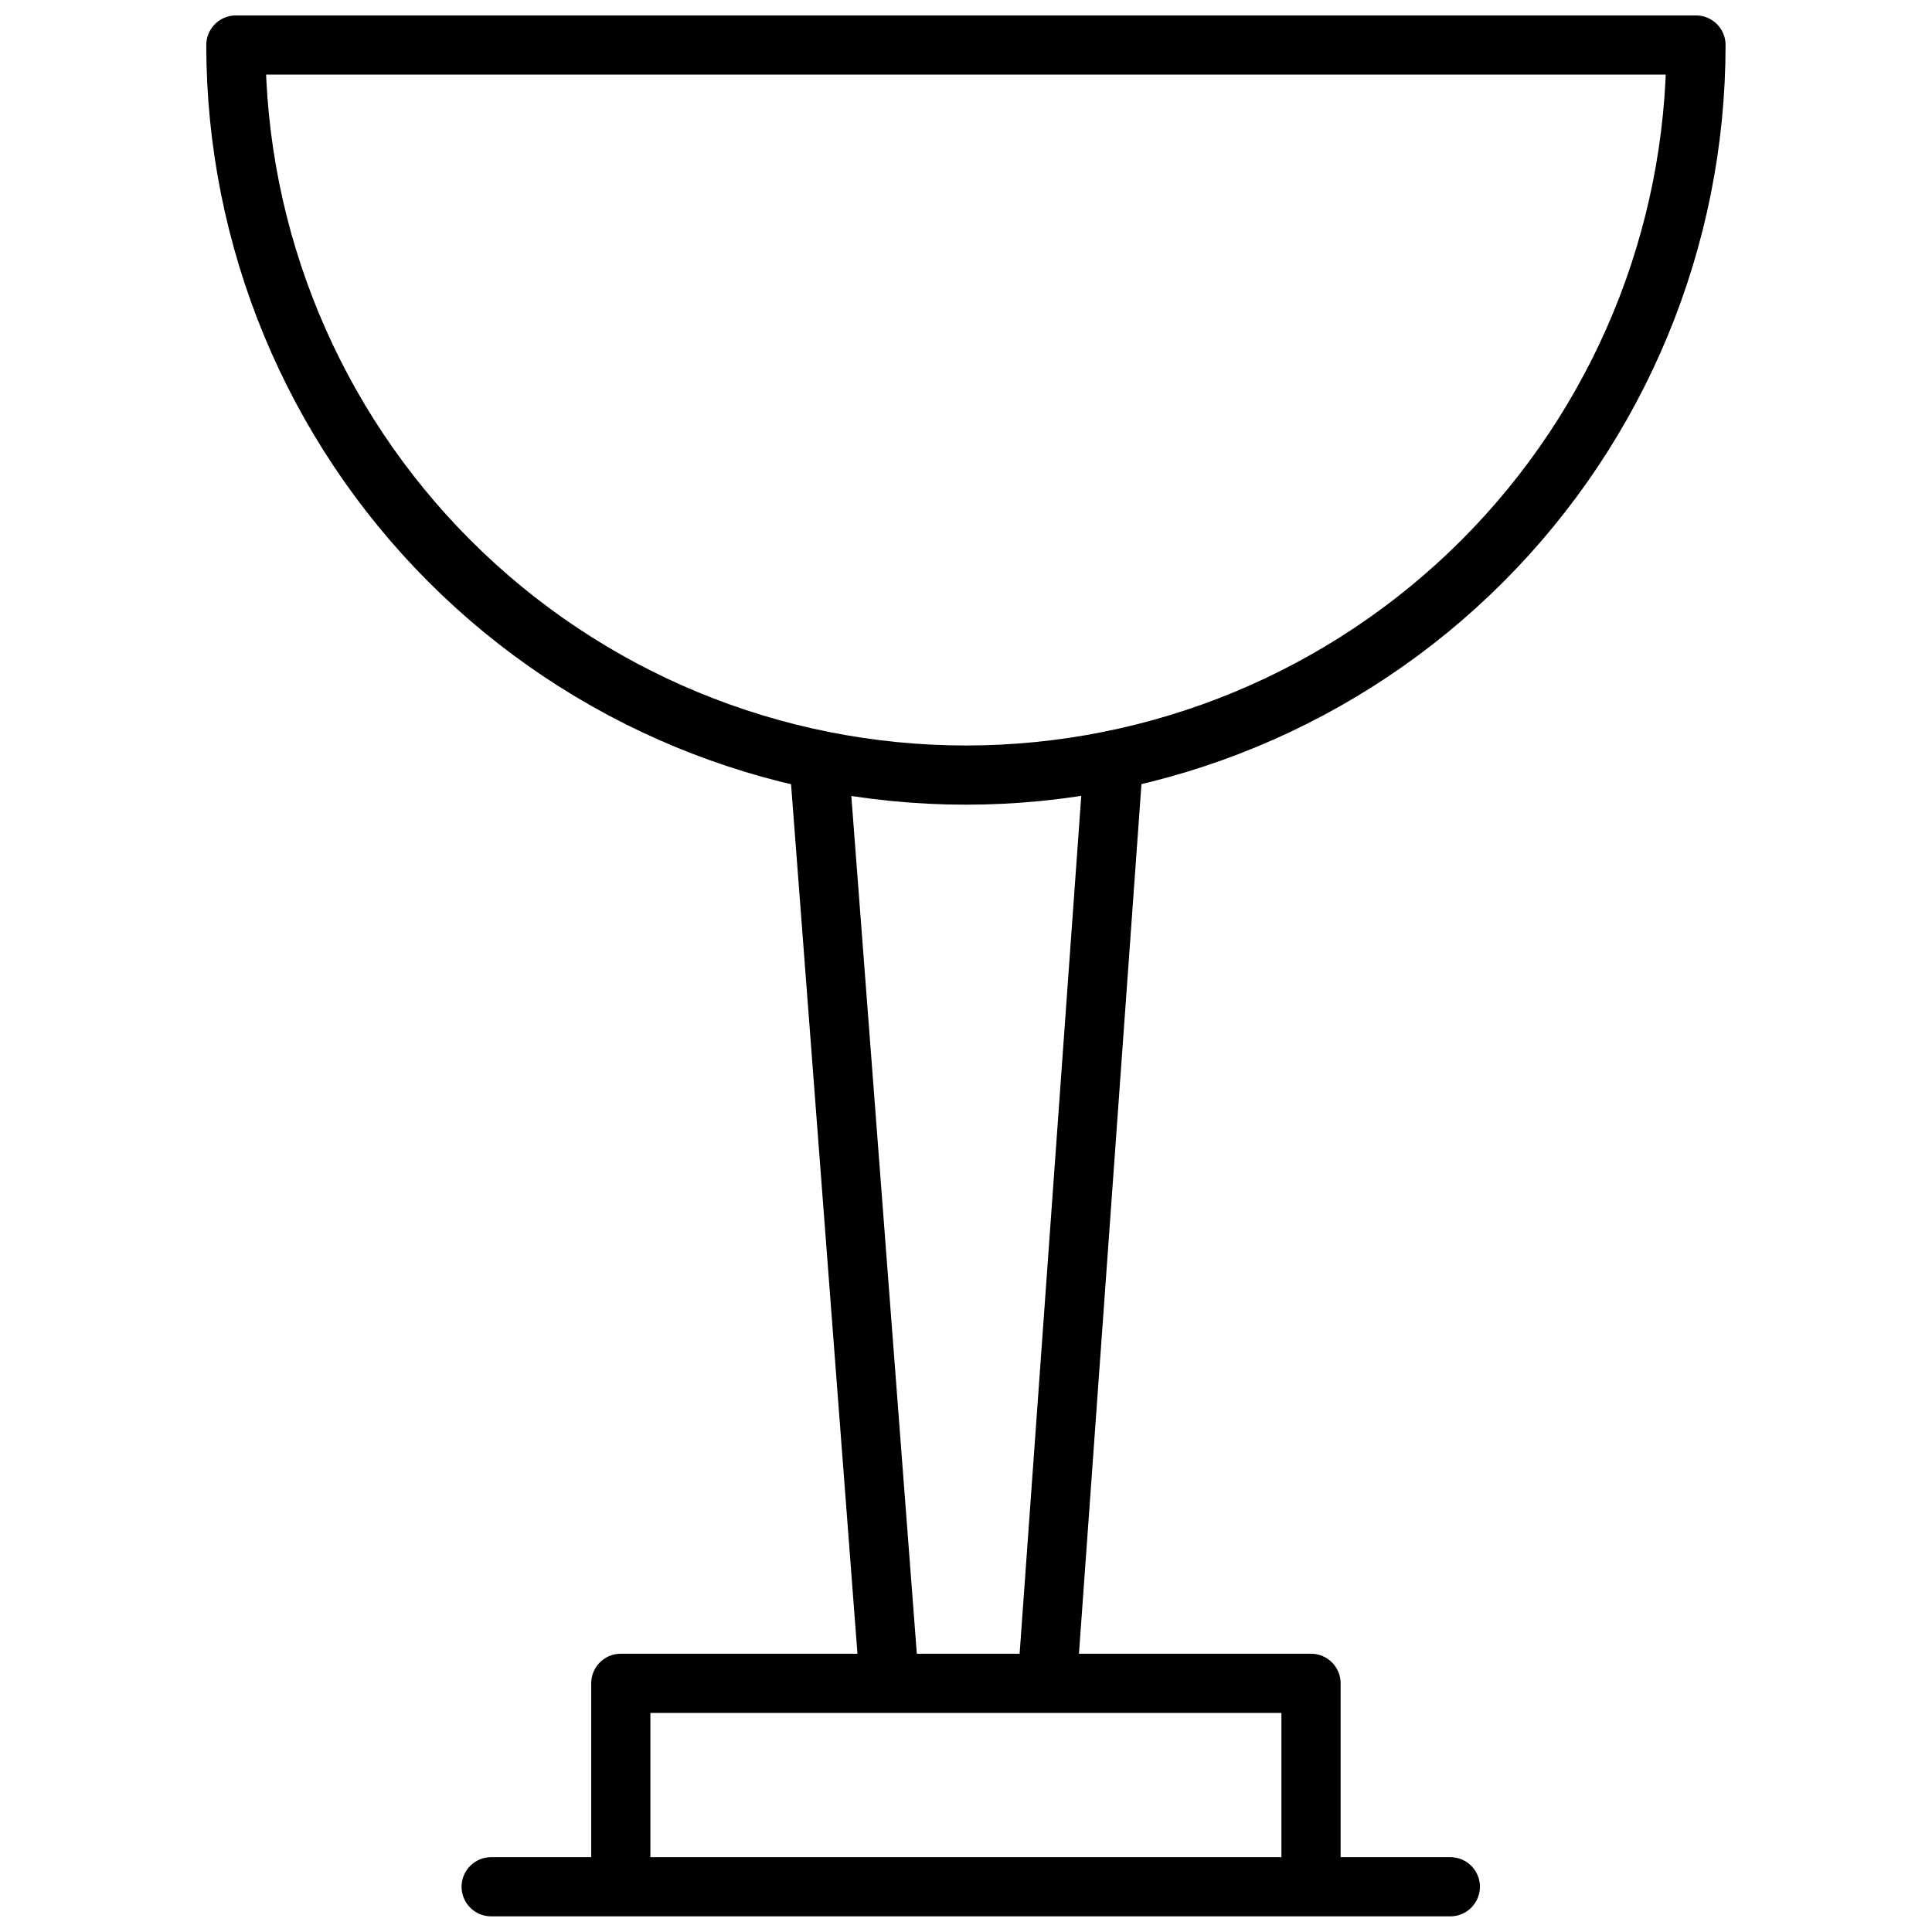
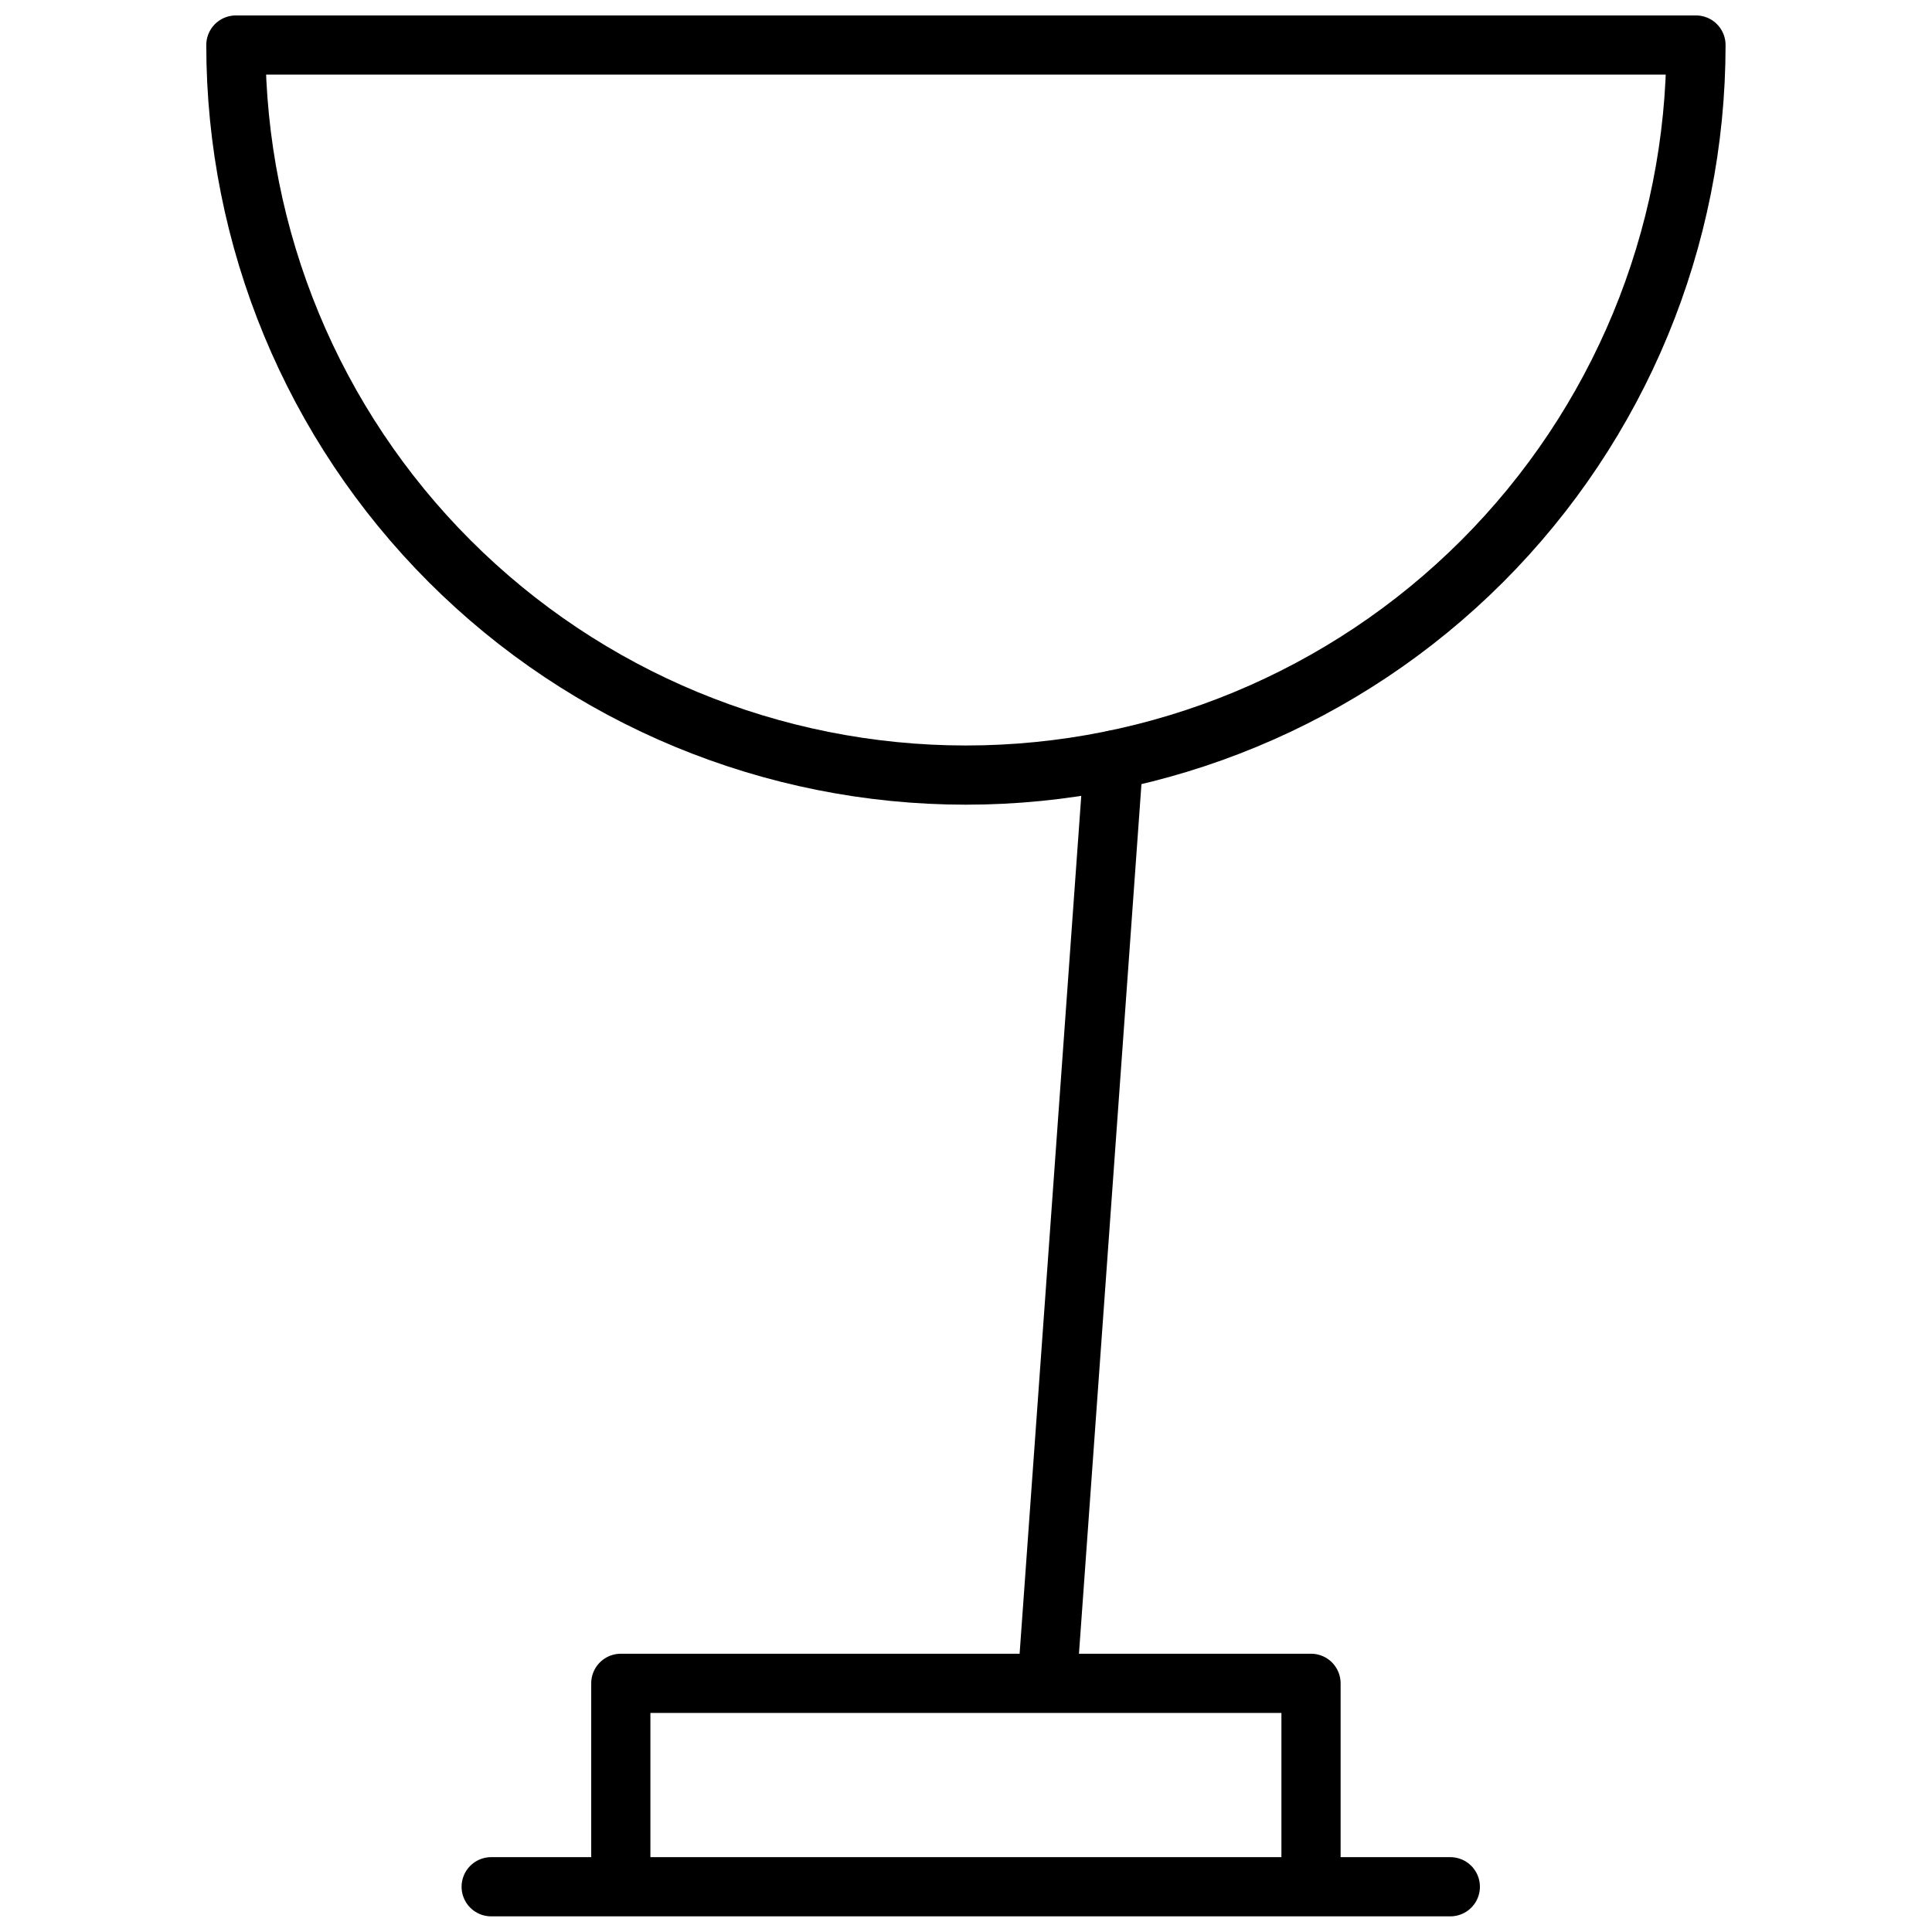
<svg xmlns="http://www.w3.org/2000/svg" width="800px" height="800px" version="1.1" viewBox="144 144 512 512">
  <defs>
    <clipPath id="b">
      <path d="m266 636h271v15.902h-271z" />
    </clipPath>
    <clipPath id="a">
      <path d="m198 148.09h404v209.91h-404z" />
    </clipPath>
  </defs>
  <g clip-path="url(#b)">
    <path transform="matrix(5.229 0 0 5.229 198.66 148.09)" d="m63.05 94.84h-48.61" fill="none" stroke="#000000" stroke-linecap="round" stroke-linejoin="round" stroke-width="3" />
  </g>
  <path transform="matrix(5.229 0 0 5.229 198.66 148.09)" d="m55.99 93.78v-9.25h-34.98v9.25" fill="none" stroke="#000000" stroke-linecap="round" stroke-linejoin="round" stroke-width="3" />
  <g clip-path="url(#a)">
    <path transform="matrix(5.229 0 0 5.229 198.66 148.09)" d="m75.5 1.5c0 9.813-3.898 19.224-10.837 26.163-6.939 6.939-16.35 10.837-26.162 10.837-9.814 0-19.225-3.898-26.163-10.837-6.939-6.939-10.837-16.35-10.837-26.163zm0 0" fill="none" stroke="#000000" stroke-linecap="round" stroke-linejoin="round" stroke-width="3" />
  </g>
  <path transform="matrix(5.229 0 0 5.229 198.66 148.09)" d="m45.98 37.74-3.36 46.76" fill="none" stroke="#000000" stroke-linecap="round" stroke-linejoin="round" stroke-width="3" />
-   <path transform="matrix(5.229 0 0 5.229 198.66 148.09)" d="m34.62 84.5-3.57-46.75" fill="none" stroke="#000000" stroke-linecap="round" stroke-linejoin="round" stroke-width="3" />
</svg>